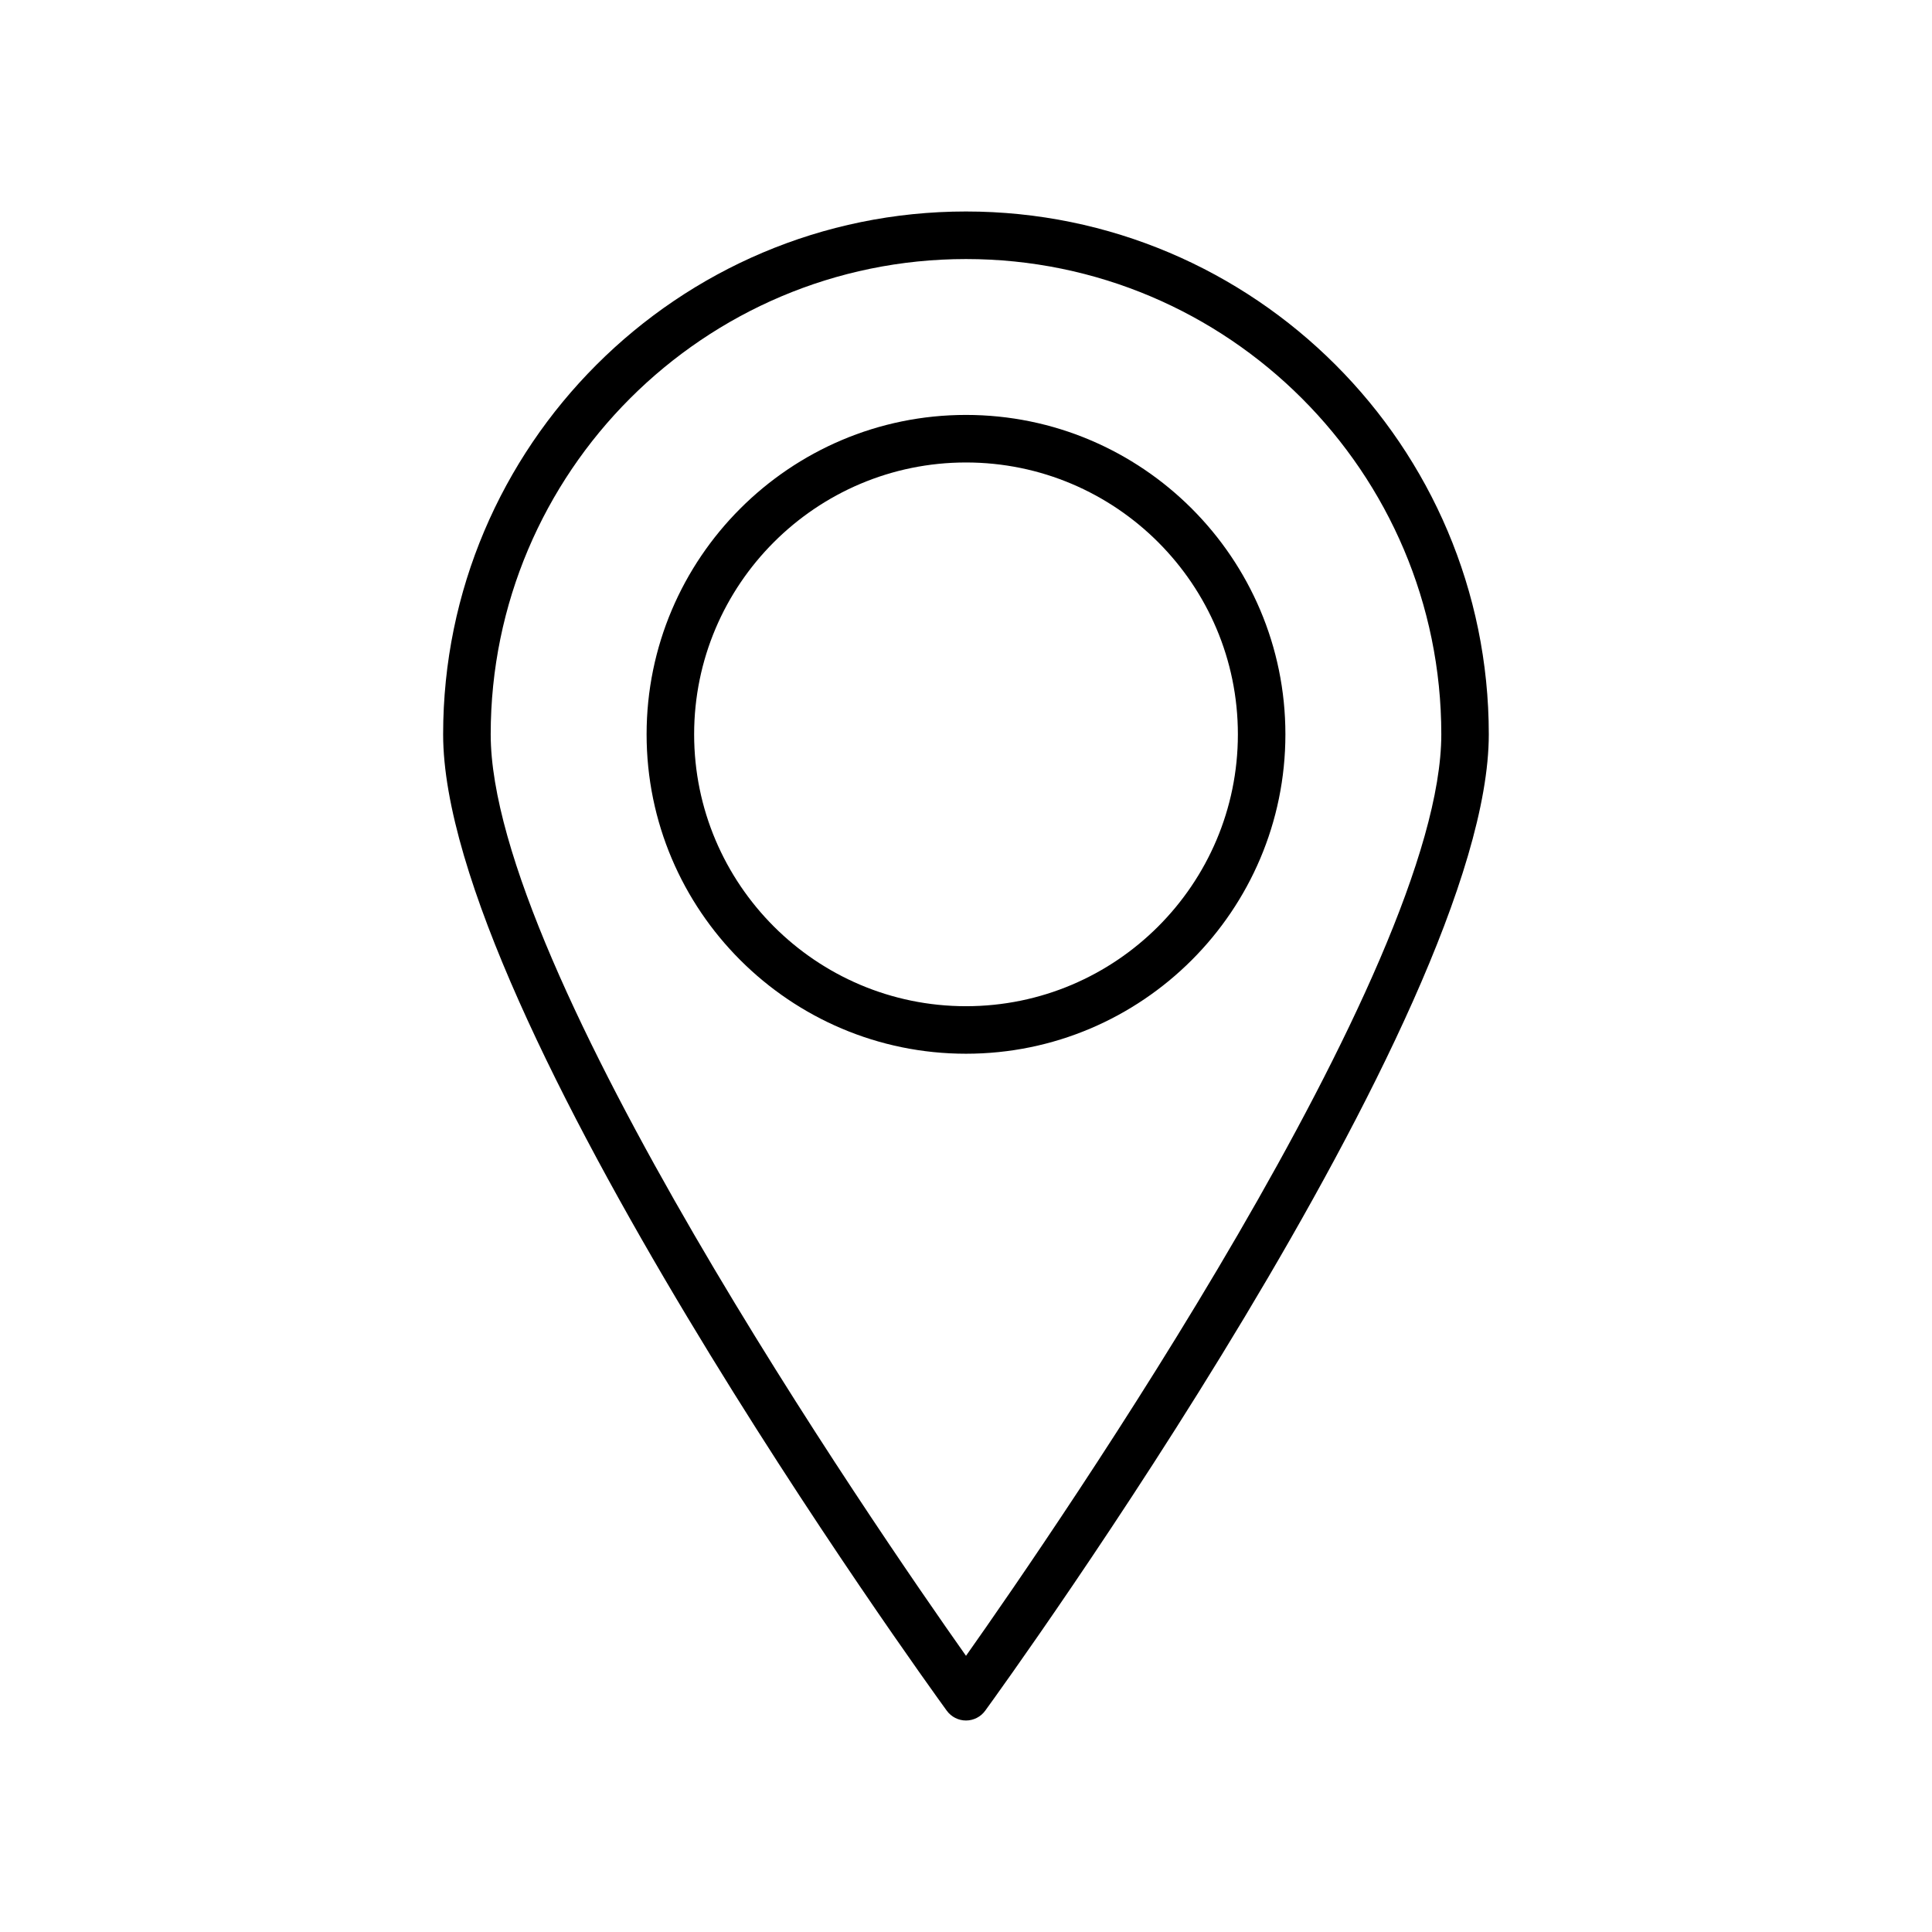
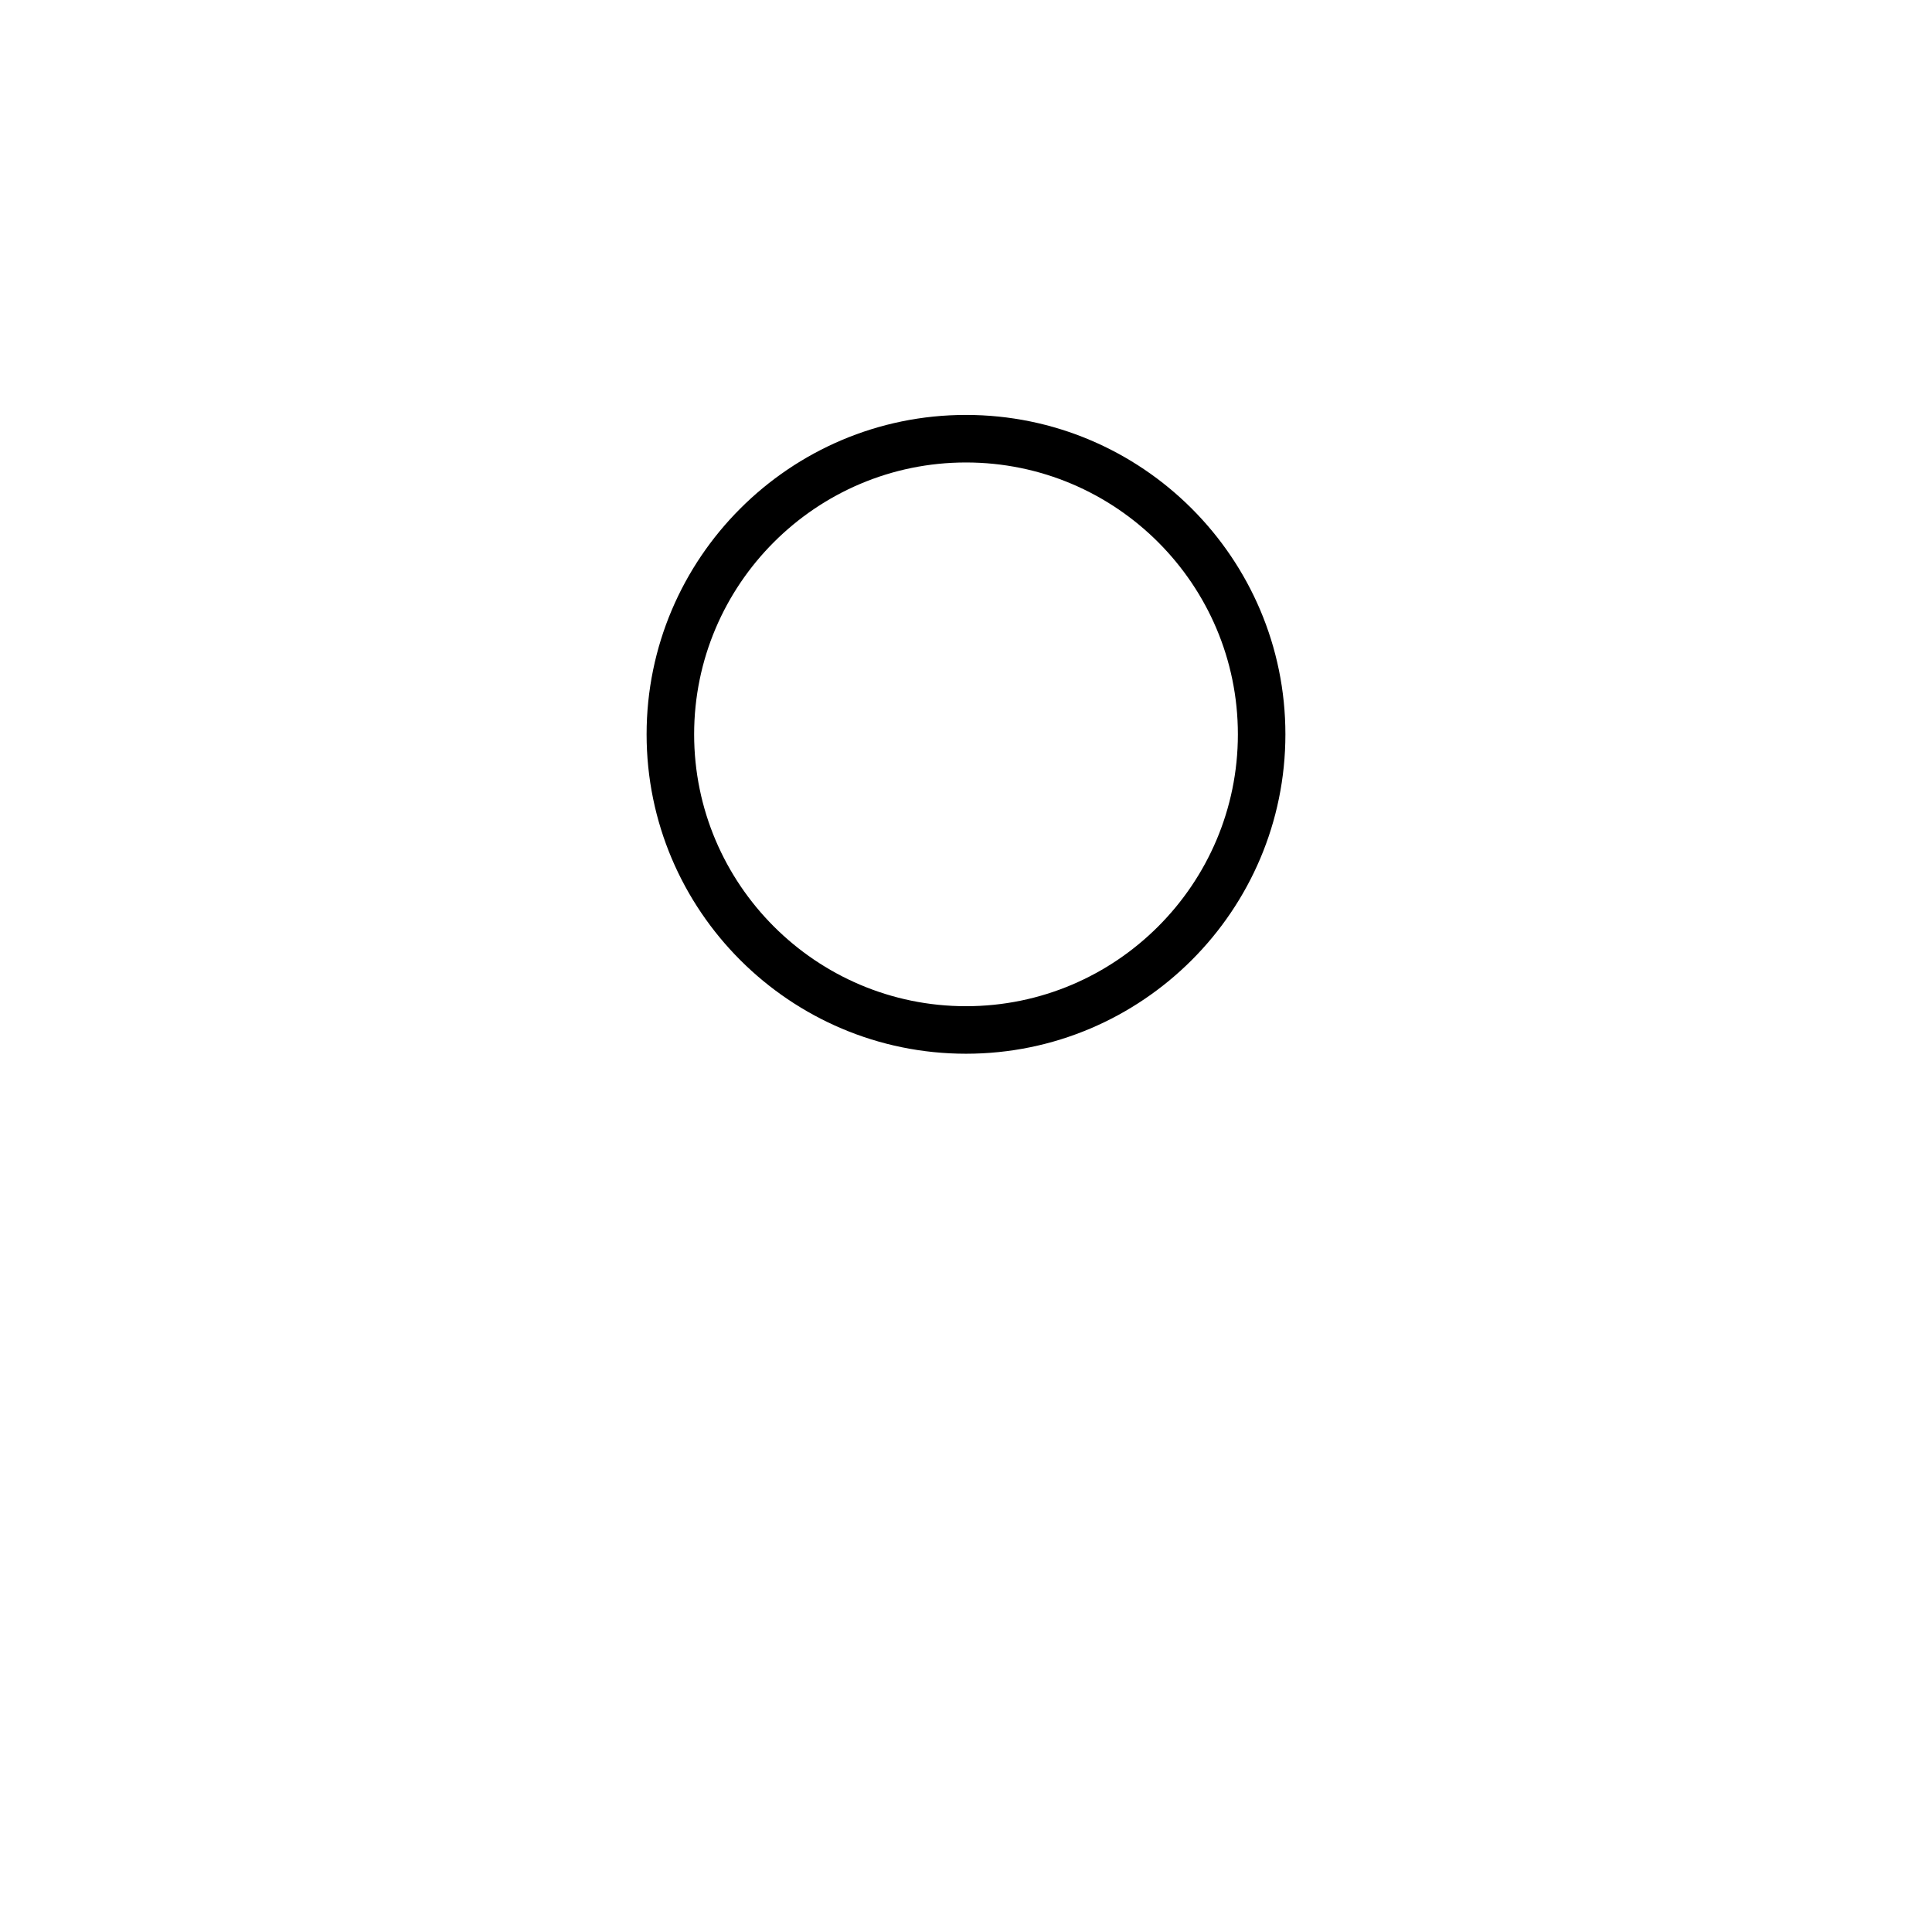
<svg xmlns="http://www.w3.org/2000/svg" fill="#000000" width="800px" height="800px" version="1.1" viewBox="144 144 512 512">
  <g>
-     <path d="m400 599.95c-2.016 0-3.91-0.965-5.094-2.594-5.449-7.5-133.47-184.51-133.47-258.75 0.004-76.406 62.164-138.56 138.56-138.56 76.402 0 138.55 62.156 138.55 138.56 0 74.238-128.01 251.25-133.46 258.75-1.18 1.625-3.074 2.594-5.094 2.594zm0-387.3c-69.457 0-125.96 56.508-125.96 125.96 0 62.168 101.8 209.98 125.96 244.2 24.168-34.227 125.96-182.05 125.96-244.2 0.004-69.453-56.504-125.96-125.96-125.96z" />
    <path d="m400 423.25c-46.672 0-84.645-37.969-84.645-84.645 0-46.672 37.969-84.645 84.645-84.645 46.676 0.004 84.645 37.973 84.645 84.645s-37.969 84.645-84.645 84.645zm0-156.69c-39.73 0-72.047 32.32-72.047 72.047 0 39.727 32.316 72.047 72.047 72.047s72.051-32.32 72.051-72.047c0-39.727-32.32-72.047-72.051-72.047z" />
  </g>
</svg>